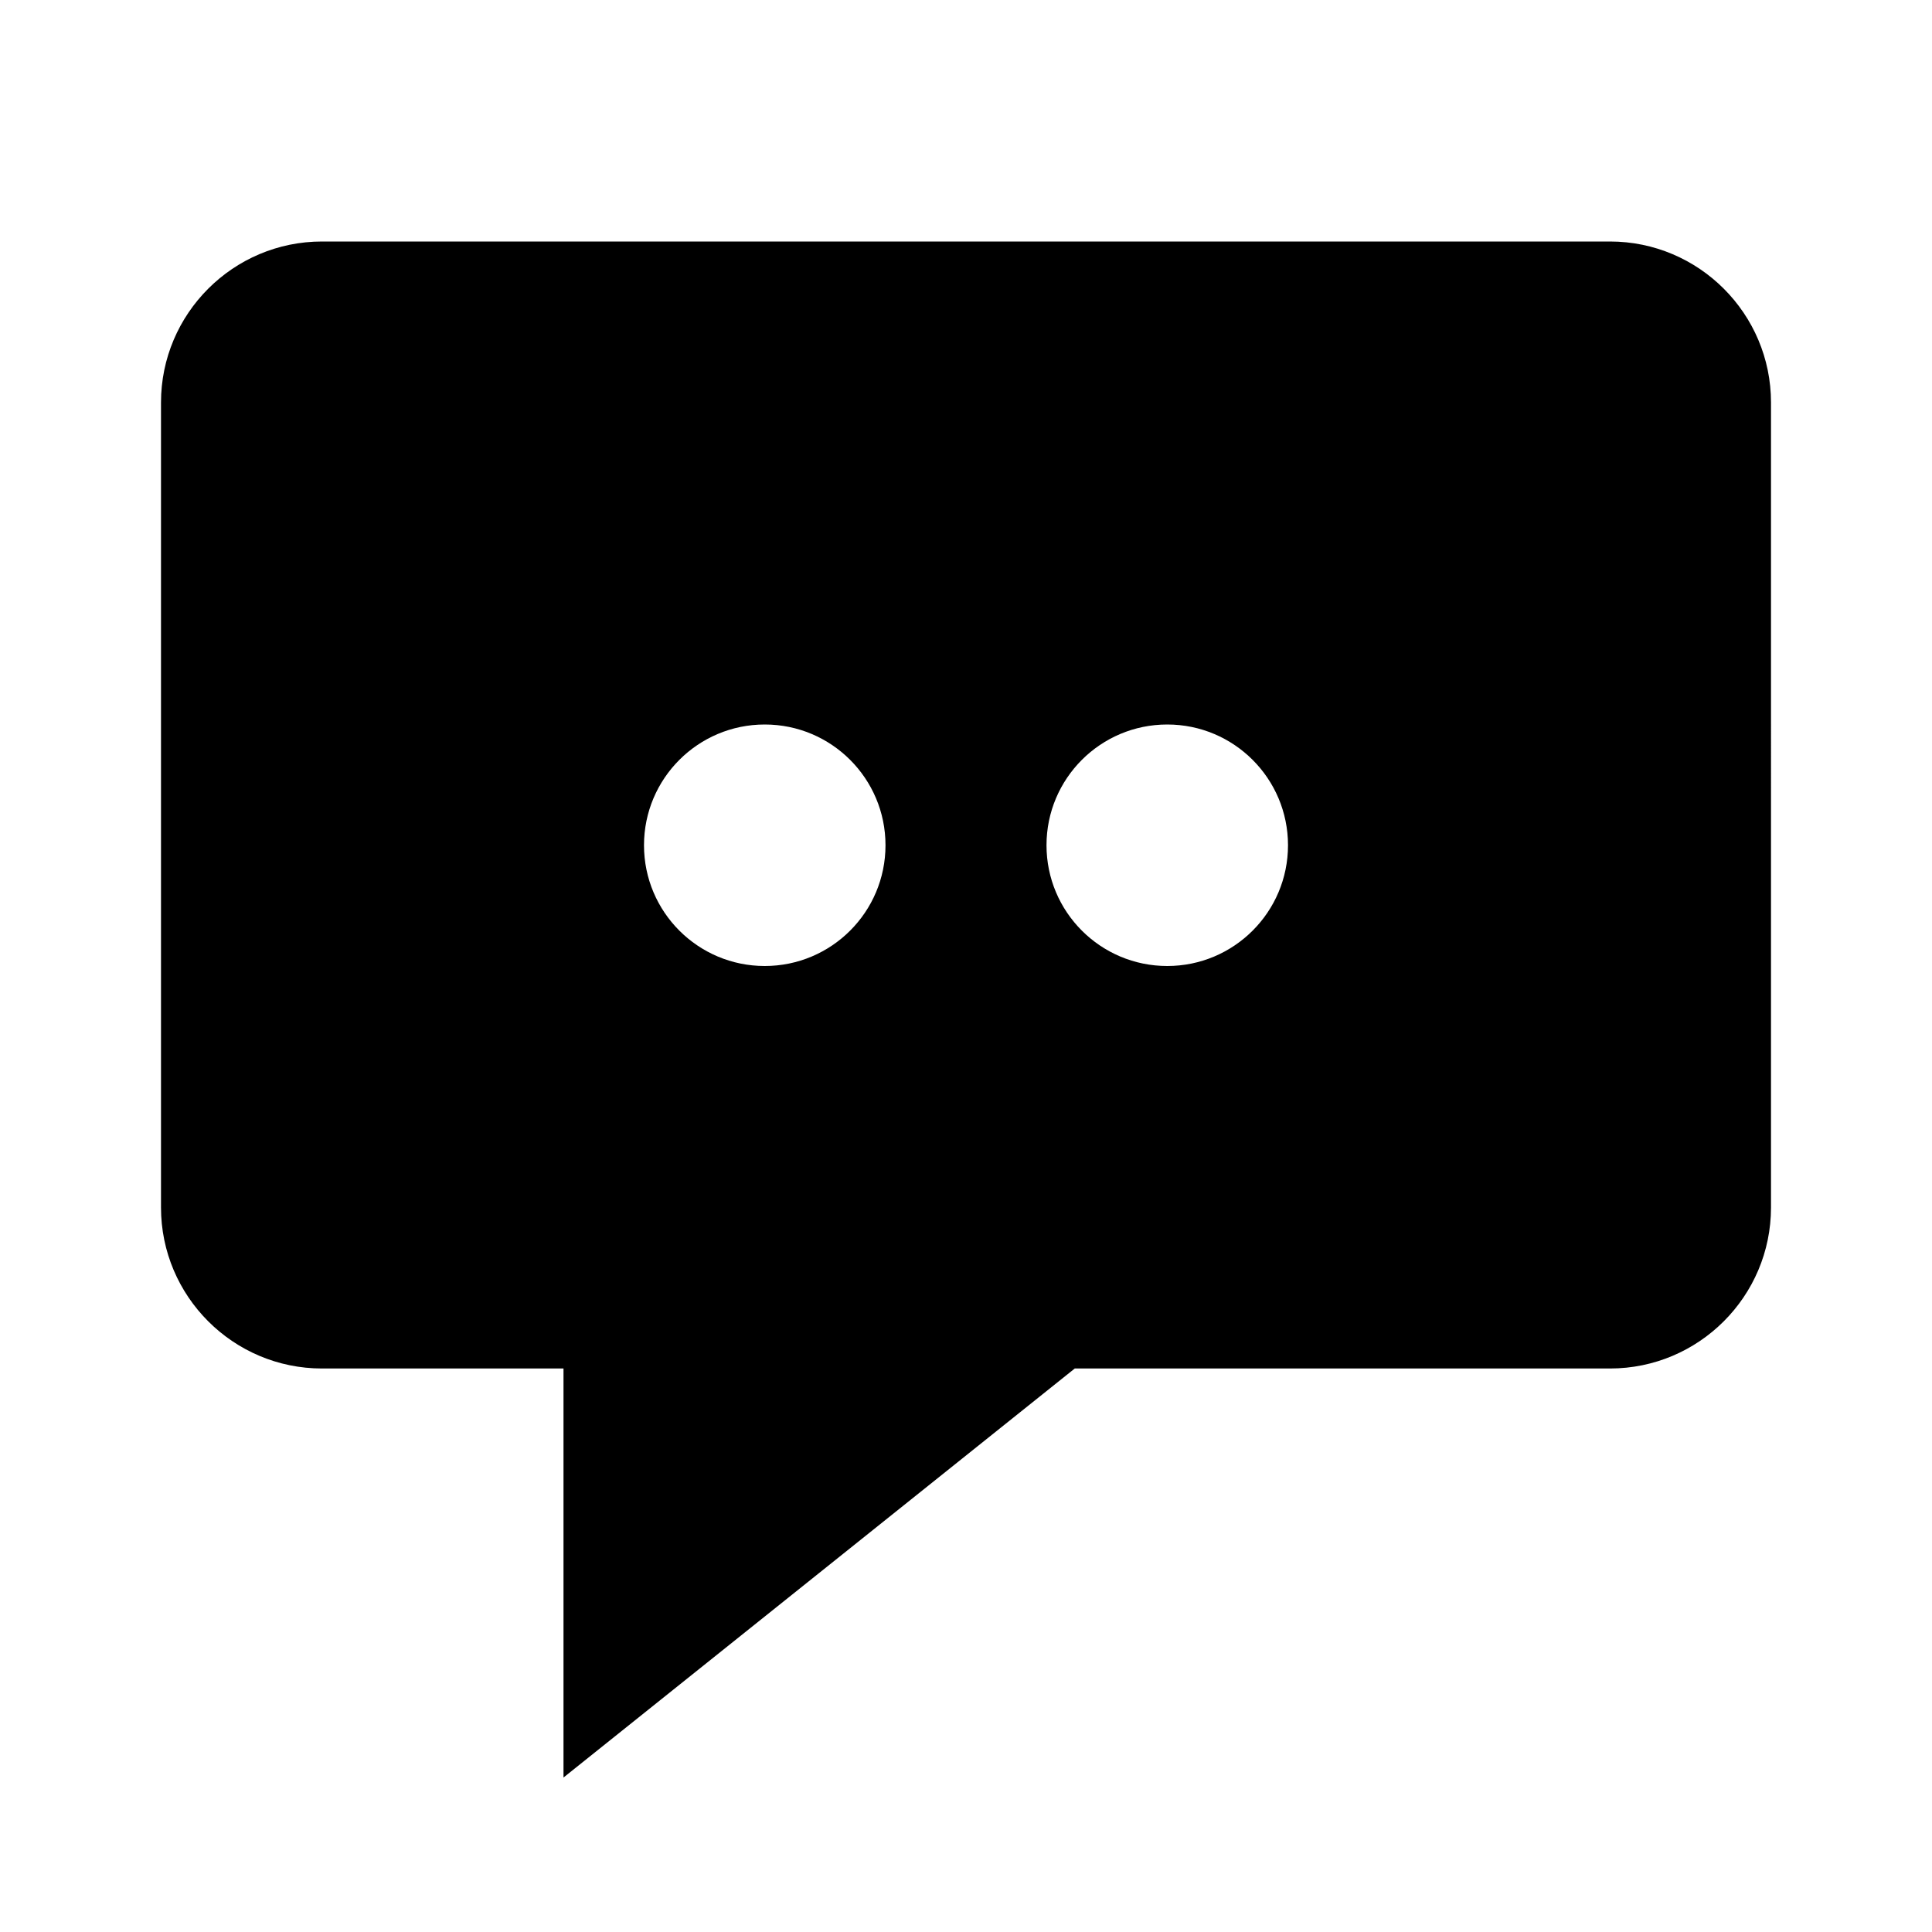
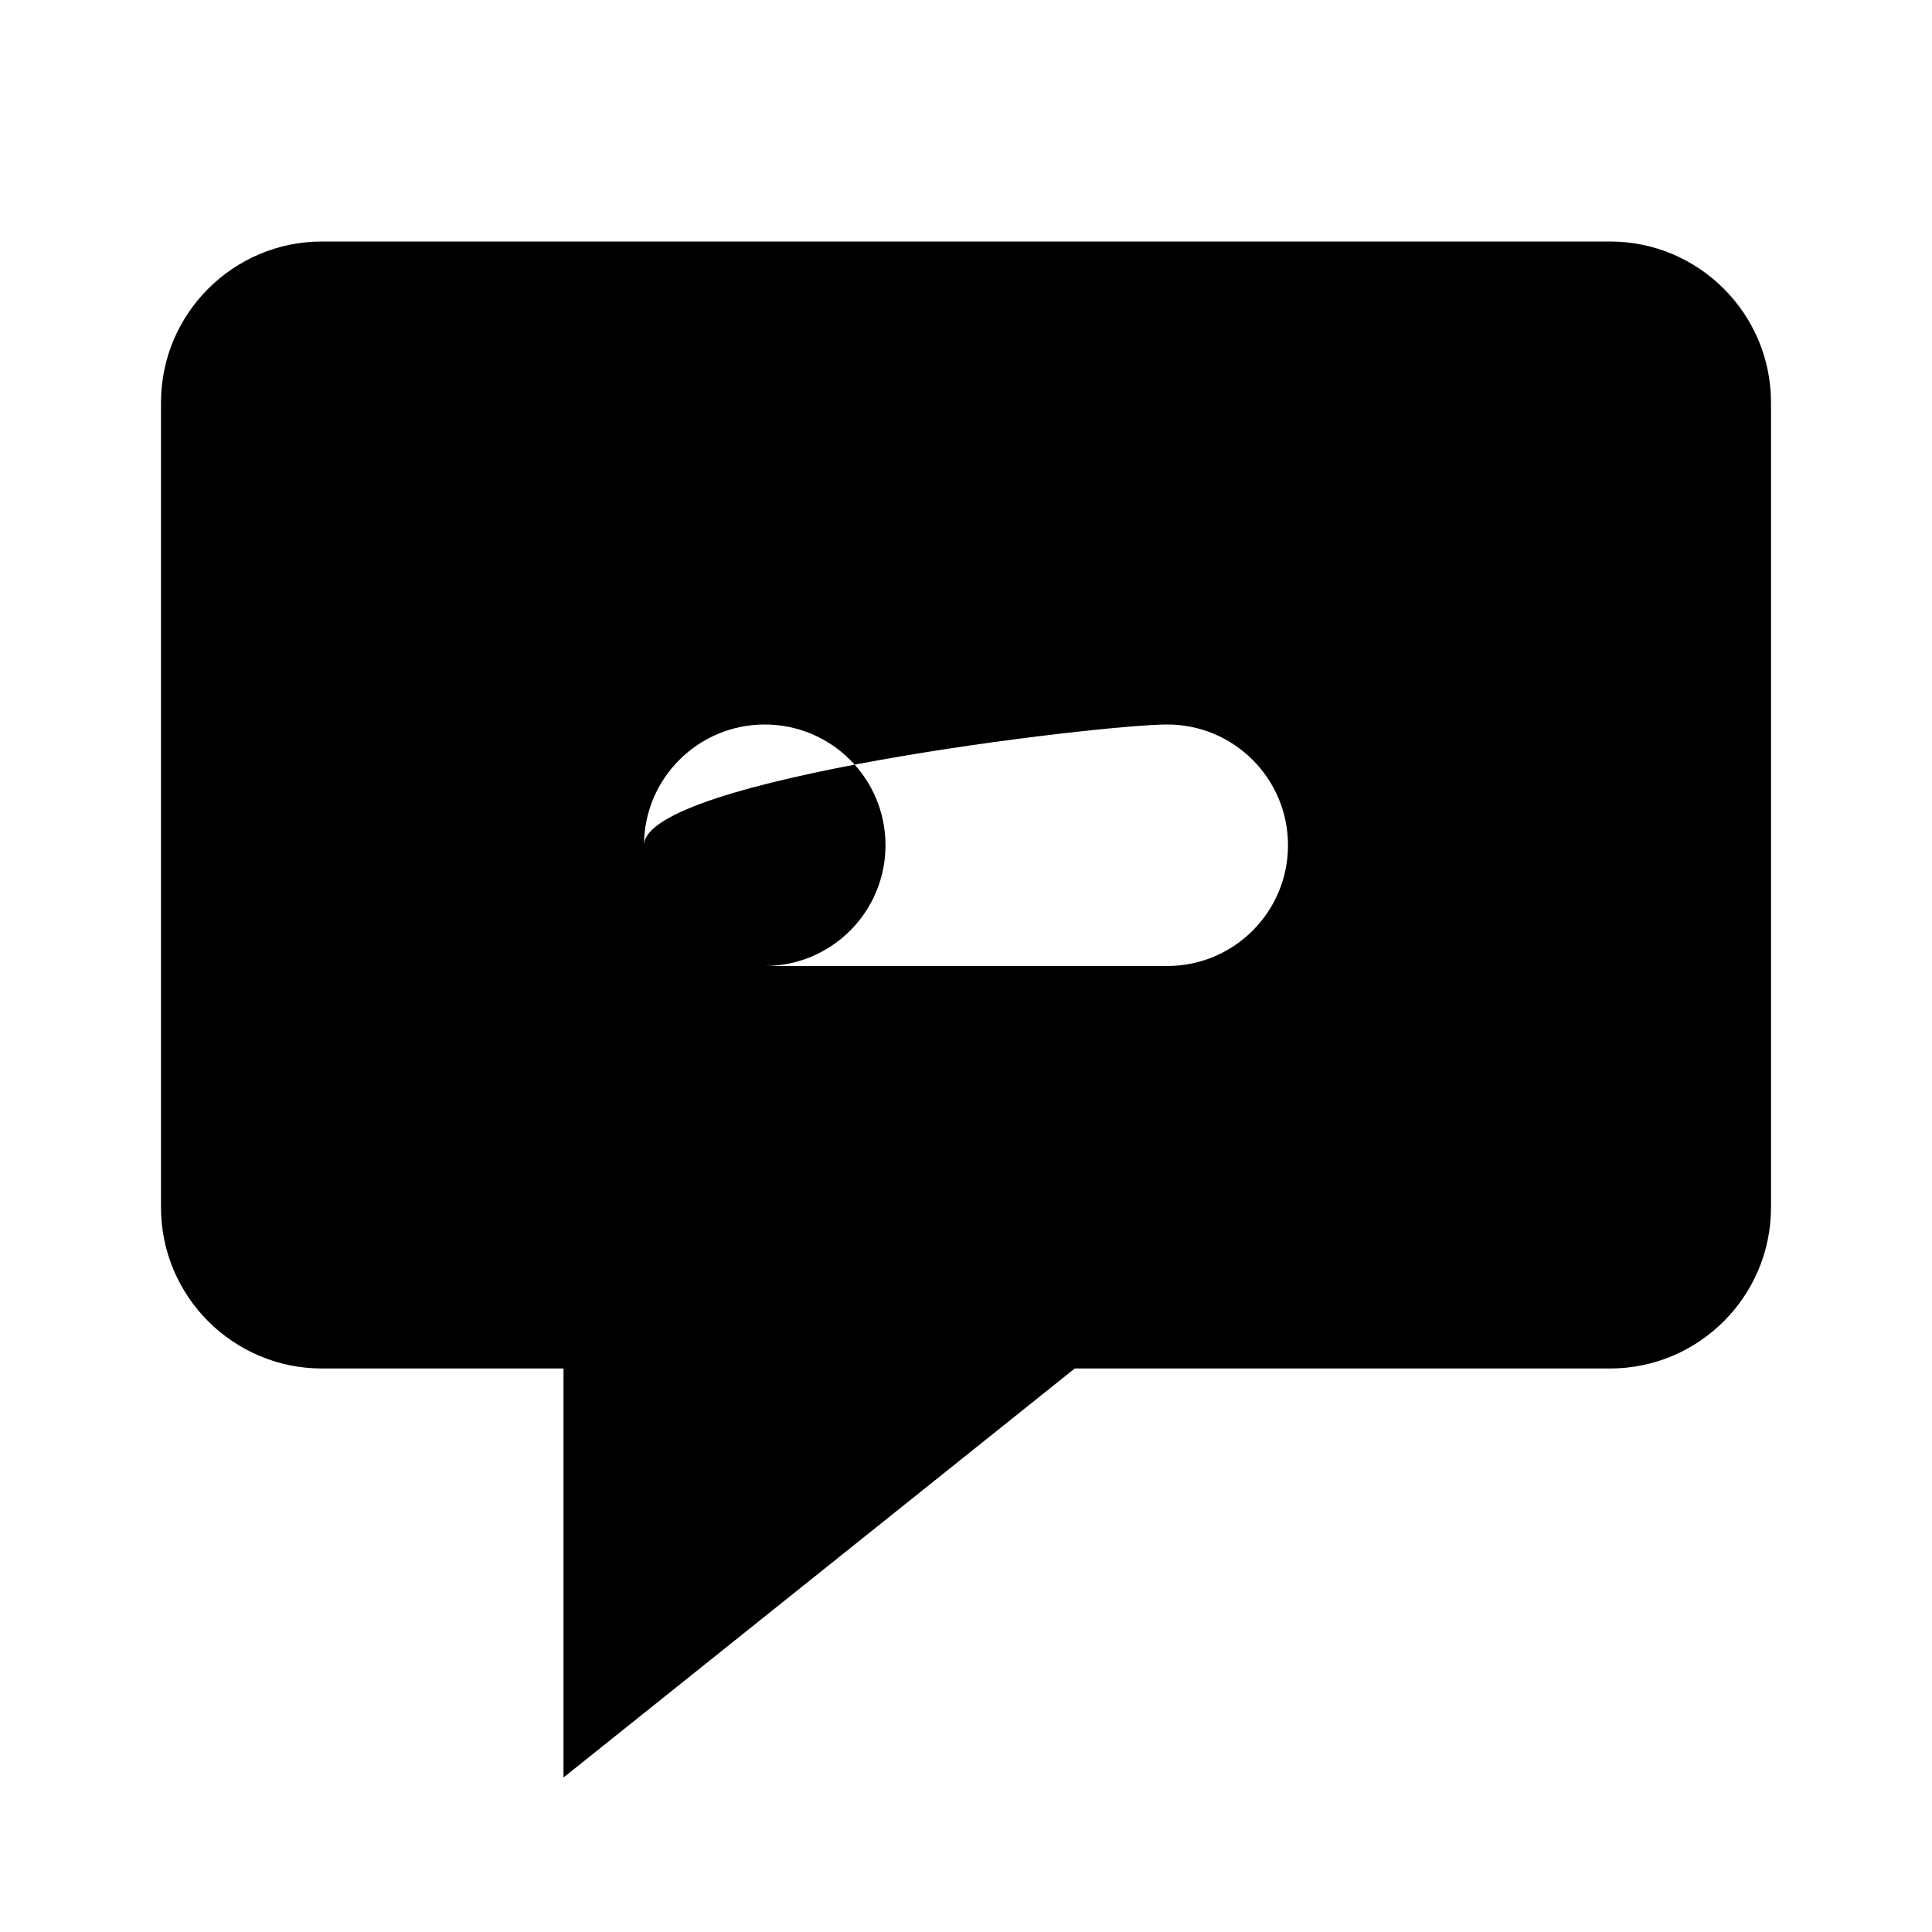
<svg xmlns="http://www.w3.org/2000/svg" width="24" height="24" viewBox="0 0 24 24">
-   <path d="M20,3H4C2.897,3,2,3.897,2,5v10c0,1.103,0.897,2,2,2h3v5.081L13.351,17H20c1.103,0,2-0.897,2-2V5C22,3.897,21.103,3,20,3z M9.5,12C8.672,12,8,11.329,8,10.5S8.672,9,9.5,9S11,9.671,11,10.5S10.328,12,9.5,12z M14.5,12c-0.828,0-1.5-0.671-1.5-1.5 S13.672,9,14.5,9S16,9.671,16,10.5S15.328,12,14.5,12z" />
+   <path d="M20,3H4C2.897,3,2,3.897,2,5v10c0,1.103,0.897,2,2,2h3v5.081L13.351,17H20c1.103,0,2-0.897,2-2V5C22,3.897,21.103,3,20,3z M9.5,12C8.672,12,8,11.329,8,10.5S8.672,9,9.5,9S11,9.671,11,10.5S10.328,12,9.5,12z c-0.828,0-1.5-0.671-1.5-1.5 S13.672,9,14.5,9S16,9.671,16,10.5S15.328,12,14.5,12z" />
</svg>